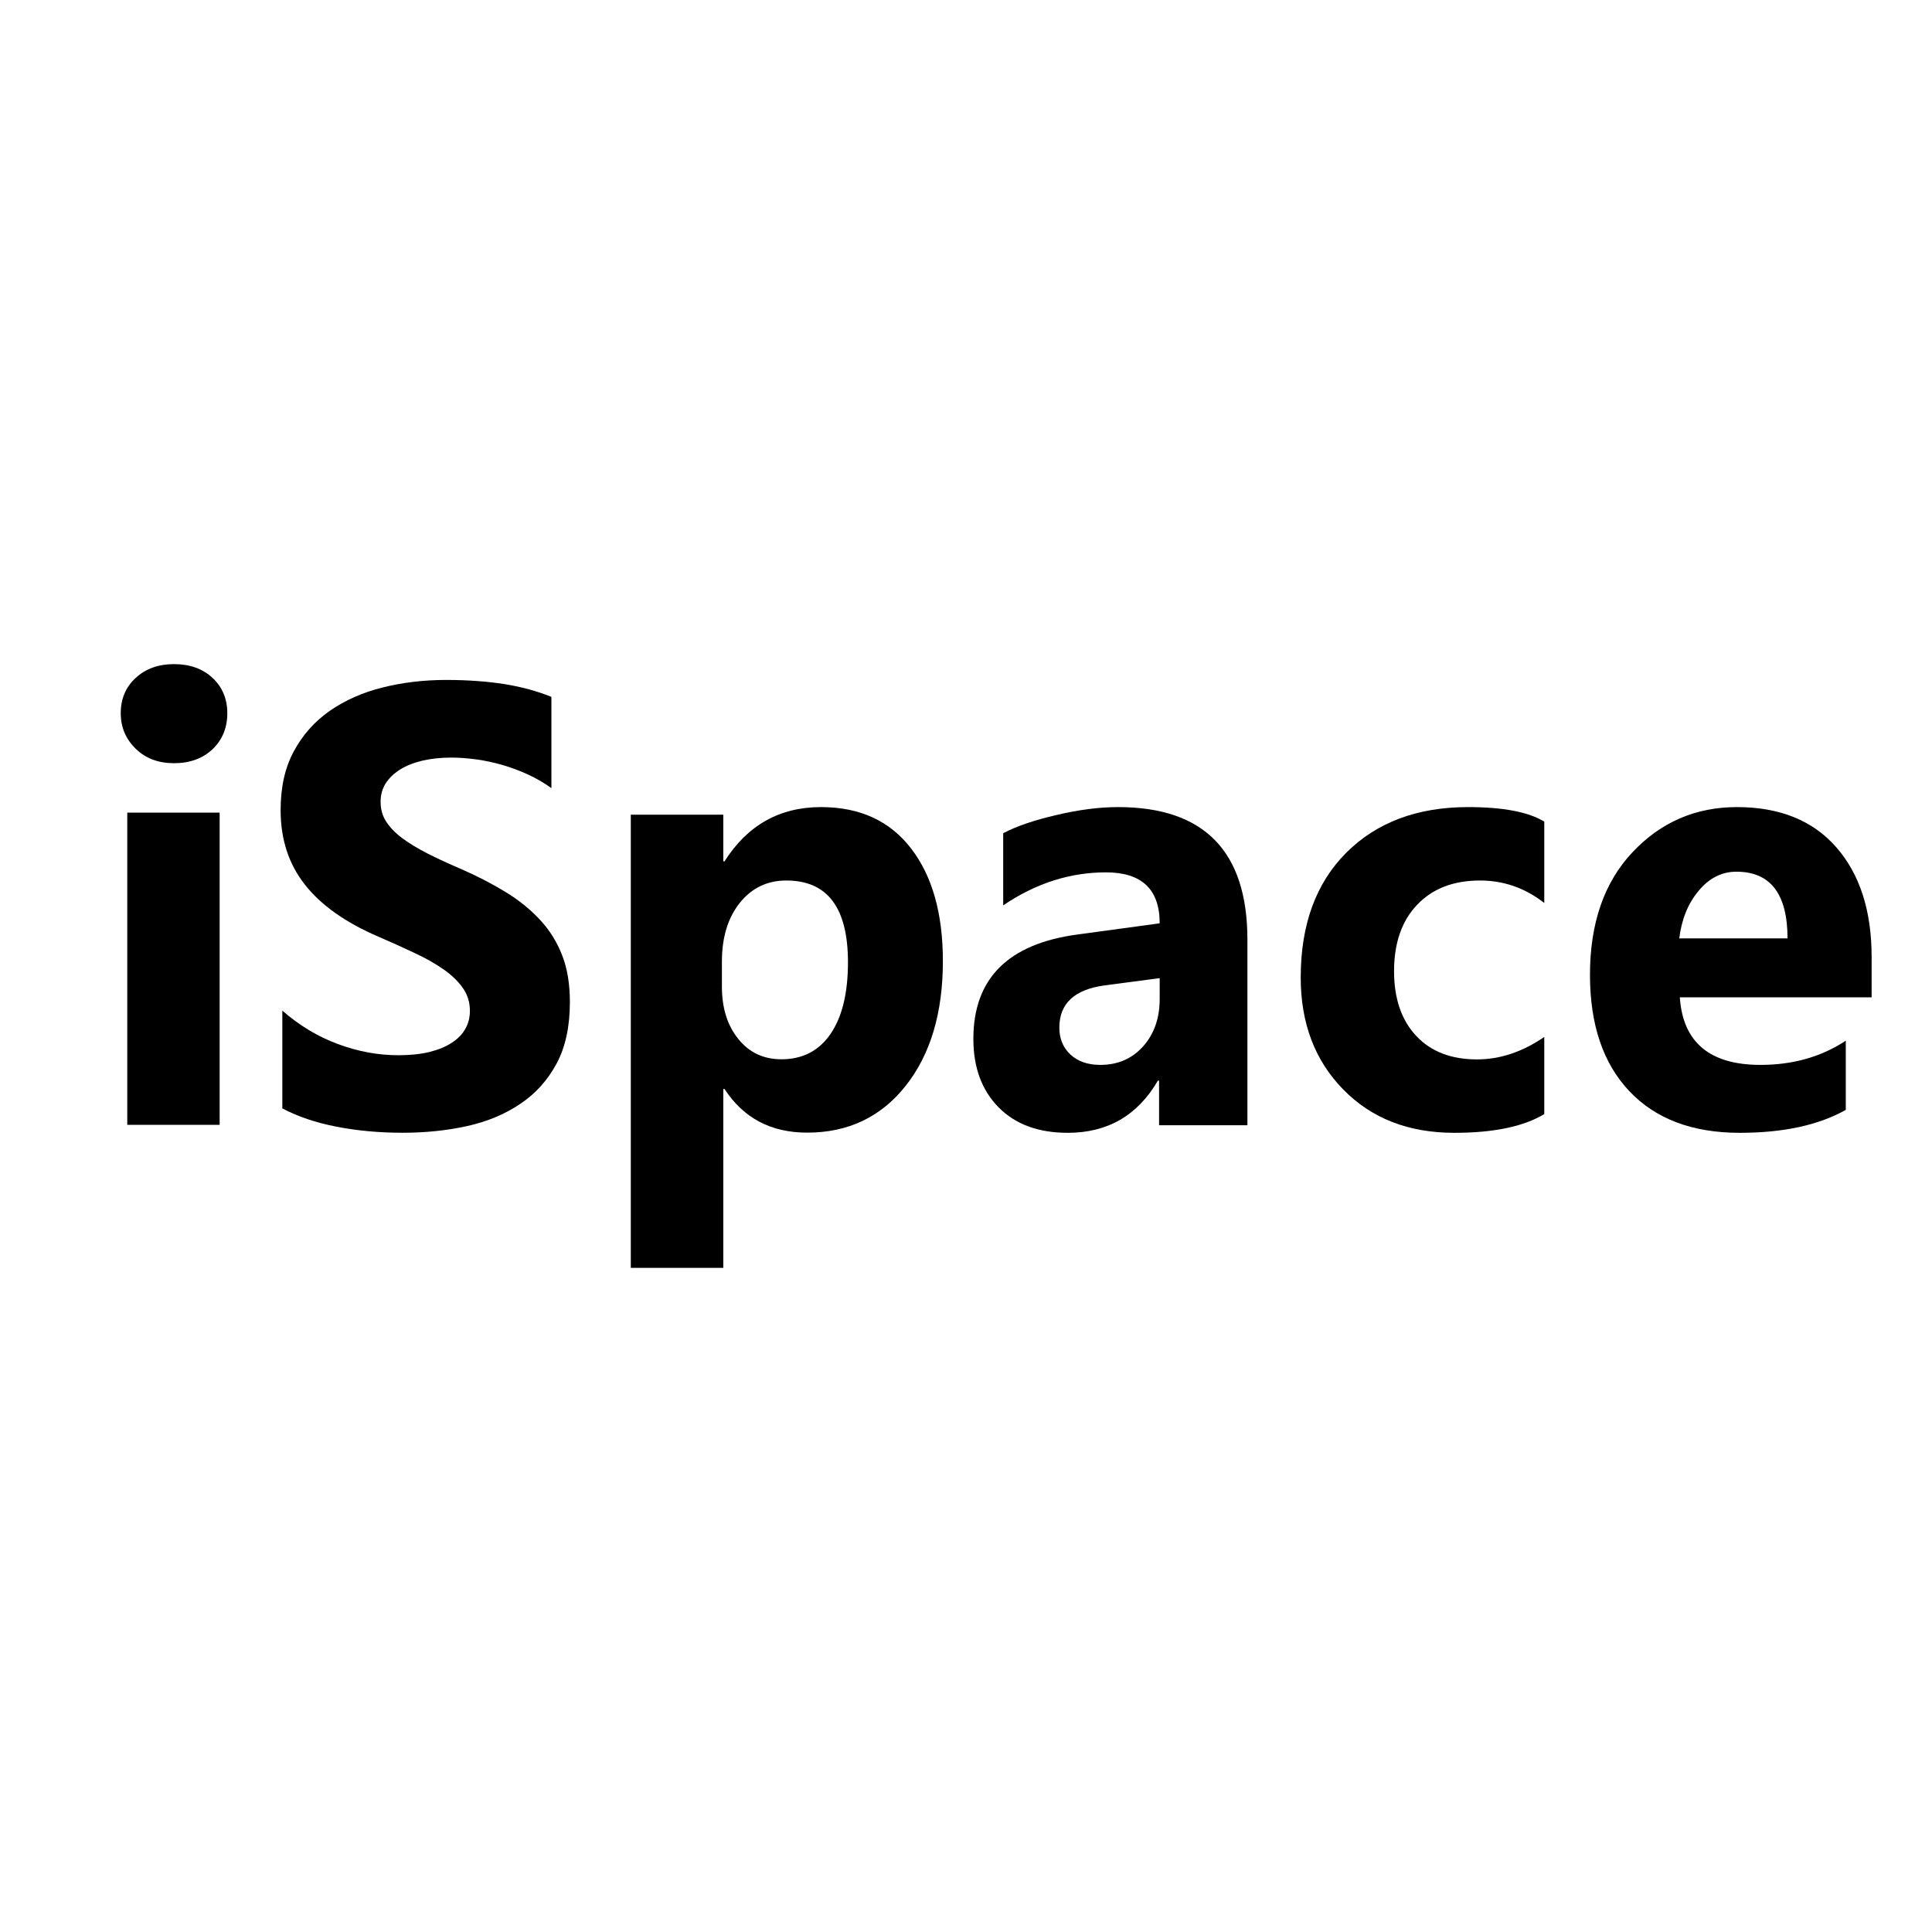
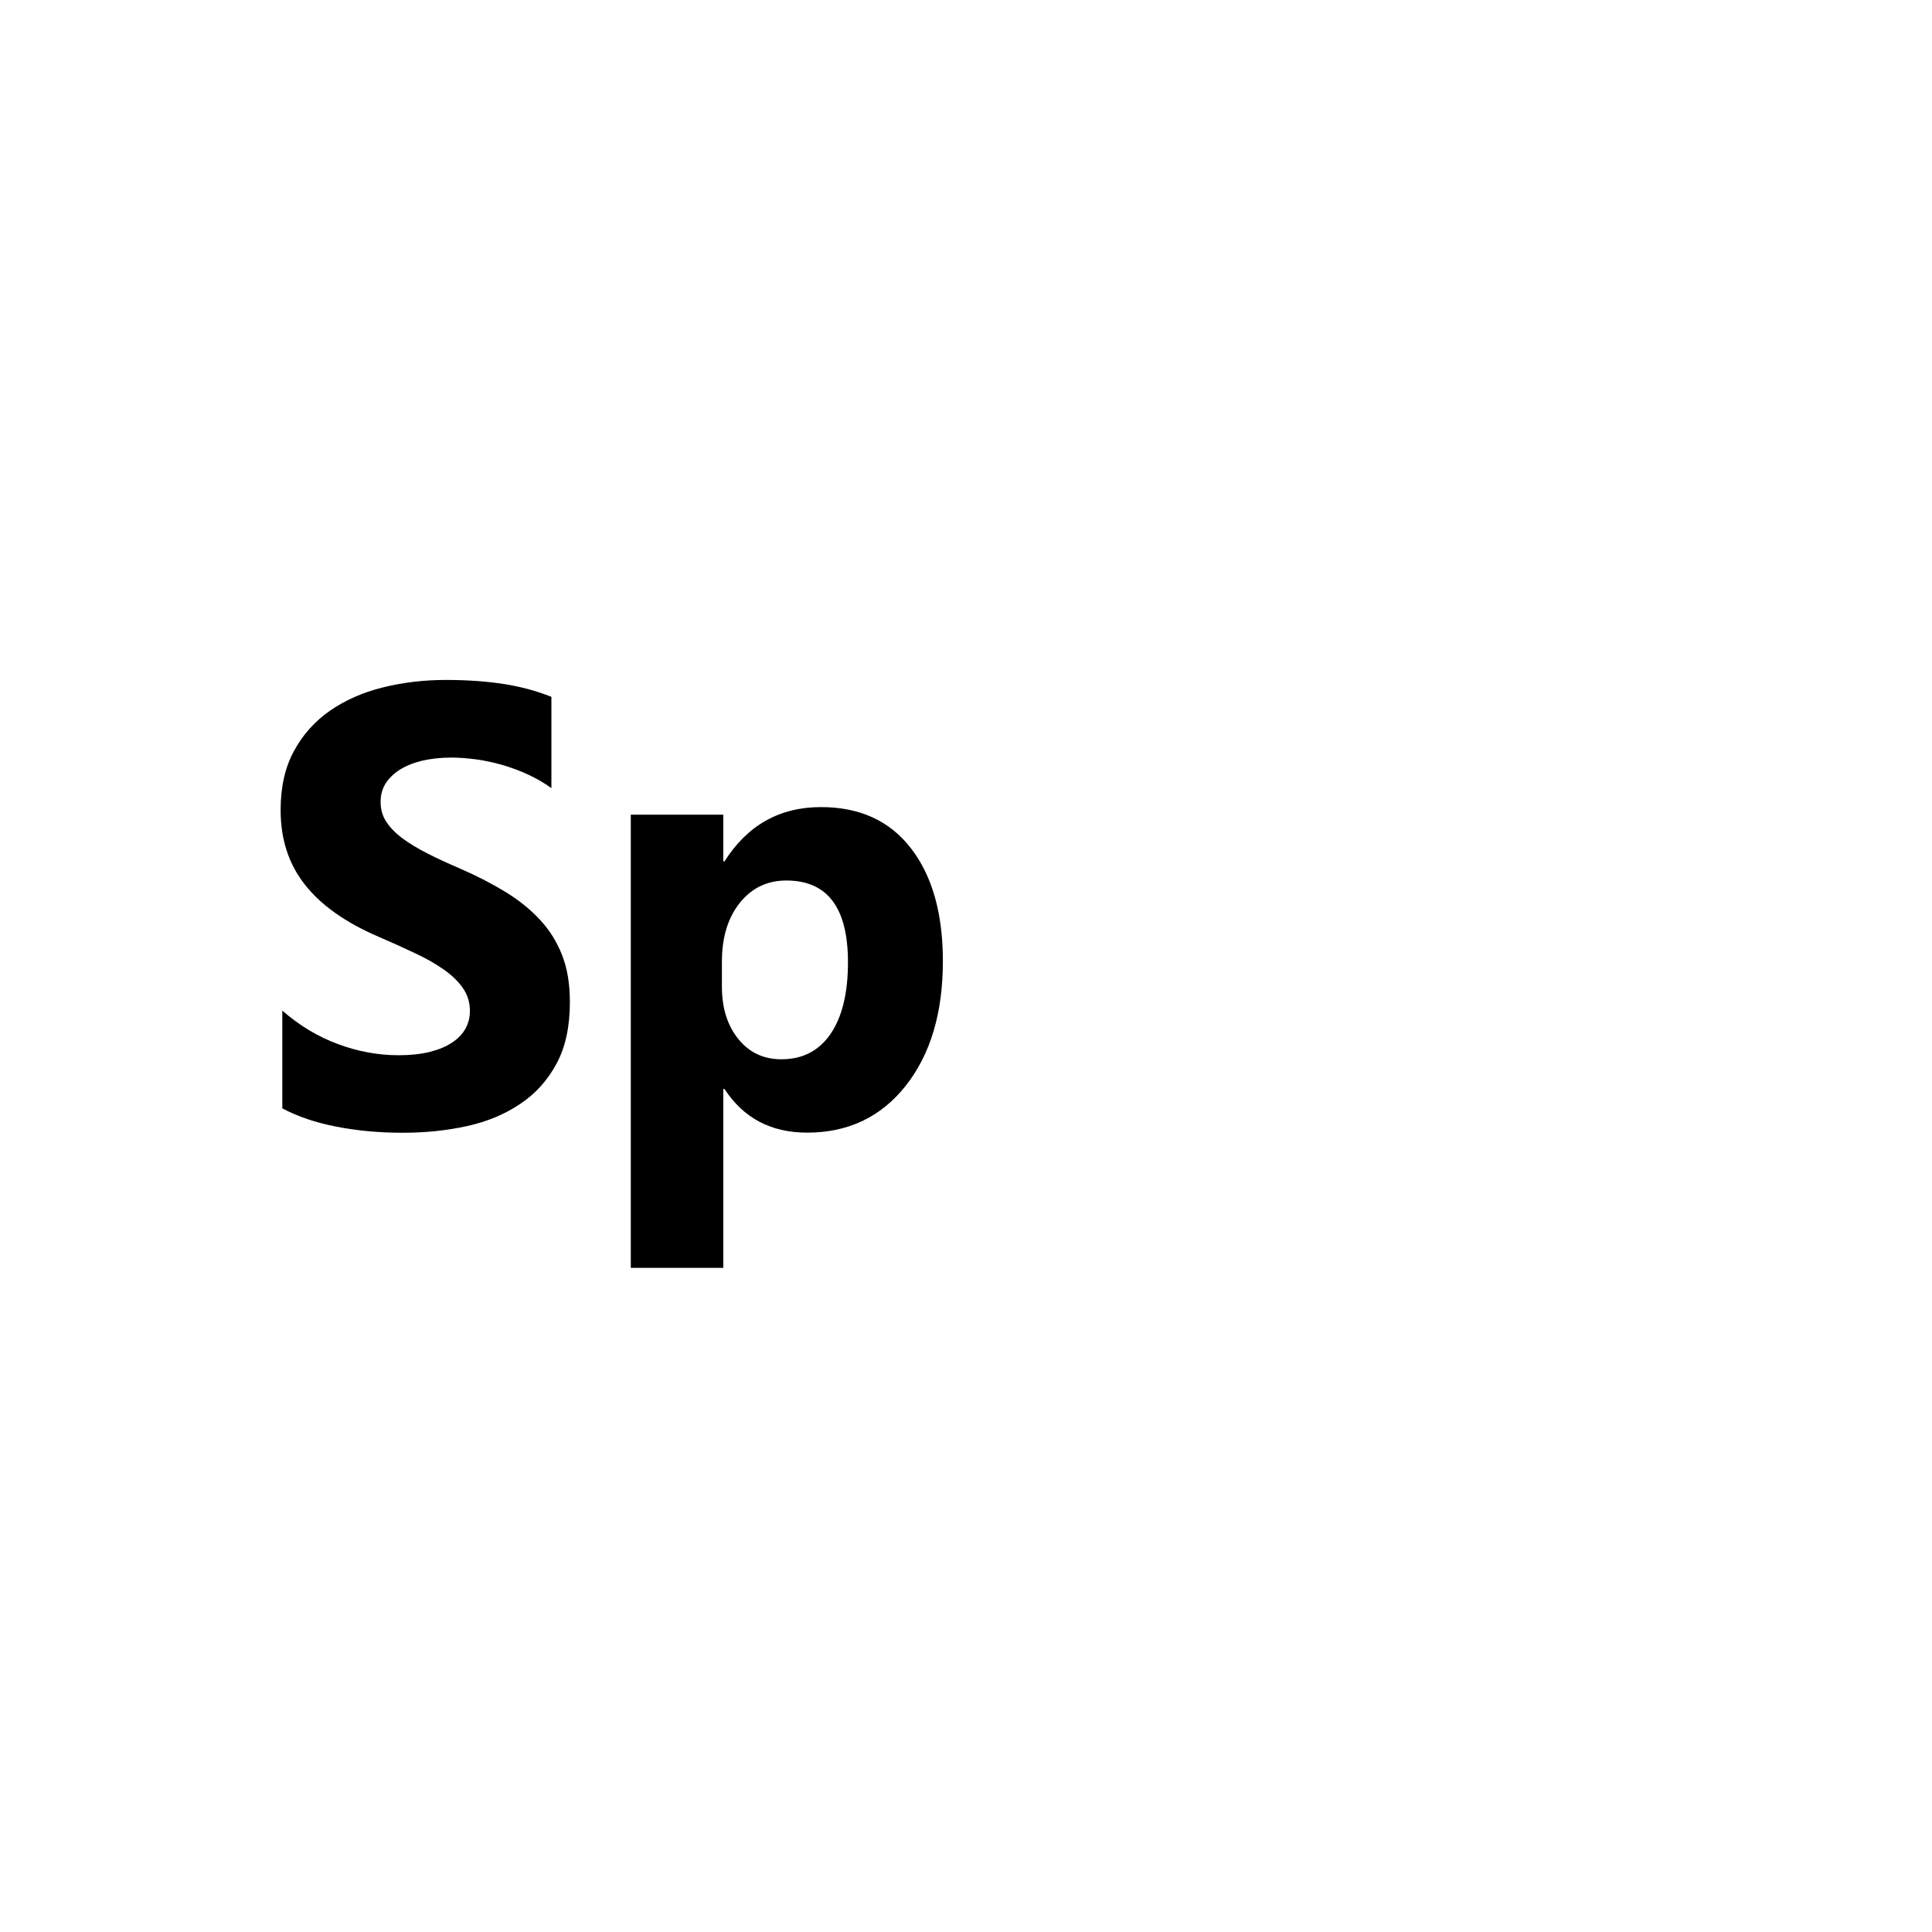
<svg xmlns="http://www.w3.org/2000/svg" width="32" height="32" viewBox="0 0 32 32" fill="none">
  <rect width="32" height="32" fill="white" />
-   <path d="M2.882 12.641C2.624 12.641 2.412 12.562 2.248 12.402C2.083 12.241 2 12.046 2 11.814C2 11.574 2.083 11.379 2.248 11.228C2.412 11.076 2.624 11 2.882 11C3.145 11 3.357 11.076 3.52 11.228C3.682 11.379 3.765 11.574 3.765 11.814C3.765 12.055 3.682 12.255 3.52 12.41C3.357 12.563 3.145 12.641 2.882 12.641ZM3.638 18.631H2.108V13.46H3.638V18.631Z" fill="black" />
  <path d="M4.676 18.358V16.739C4.959 16.986 5.266 17.171 5.597 17.293C5.928 17.416 6.262 17.478 6.6 17.478C6.799 17.478 6.972 17.459 7.118 17.423C7.266 17.385 7.389 17.335 7.489 17.267C7.589 17.202 7.662 17.124 7.71 17.036C7.76 16.946 7.783 16.85 7.783 16.744C7.783 16.603 7.745 16.477 7.667 16.366C7.589 16.254 7.483 16.151 7.348 16.057C7.213 15.962 7.054 15.871 6.867 15.785C6.683 15.697 6.483 15.607 6.269 15.515C5.724 15.281 5.316 14.992 5.049 14.651C4.781 14.311 4.648 13.9 4.648 13.418C4.648 13.04 4.719 12.716 4.866 12.445C5.012 12.172 5.212 11.949 5.463 11.773C5.715 11.599 6.006 11.469 6.337 11.387C6.668 11.304 7.019 11.262 7.389 11.262C7.753 11.262 8.076 11.287 8.357 11.331C8.636 11.376 8.896 11.447 9.133 11.542V13.054C9.015 12.969 8.889 12.895 8.751 12.831C8.613 12.767 8.47 12.714 8.324 12.671C8.179 12.629 8.033 12.598 7.888 12.578C7.744 12.559 7.607 12.548 7.478 12.548C7.298 12.548 7.137 12.566 6.99 12.6C6.844 12.636 6.721 12.686 6.62 12.75C6.52 12.814 6.442 12.89 6.385 12.98C6.33 13.069 6.304 13.17 6.304 13.28C6.304 13.403 6.334 13.511 6.395 13.606C6.457 13.703 6.545 13.794 6.66 13.881C6.773 13.965 6.911 14.05 7.074 14.133C7.235 14.216 7.419 14.3 7.624 14.388C7.903 14.509 8.152 14.639 8.375 14.775C8.598 14.911 8.789 15.067 8.947 15.238C9.107 15.41 9.228 15.607 9.313 15.828C9.398 16.047 9.439 16.304 9.439 16.598C9.439 17.003 9.366 17.342 9.218 17.618C9.07 17.892 8.871 18.115 8.616 18.284C8.364 18.455 8.069 18.578 7.734 18.652C7.396 18.726 7.042 18.762 6.668 18.762C6.286 18.762 5.921 18.729 5.576 18.662C5.23 18.595 4.929 18.493 4.676 18.358Z" fill="black" />
  <path d="M12 18.037H11.98V21H10.448V13.494H11.98V14.267H12C12.38 13.668 12.912 13.368 13.598 13.368C14.242 13.368 14.739 13.596 15.091 14.054C15.442 14.51 15.617 15.132 15.617 15.919C15.617 16.776 15.412 17.463 15.003 17.982C14.593 18.501 14.048 18.76 13.369 18.76C12.771 18.76 12.315 18.52 12 18.037ZM11.957 15.929V16.34C11.957 16.695 12.047 16.985 12.229 17.209C12.41 17.434 12.648 17.545 12.943 17.545C13.291 17.545 13.563 17.406 13.755 17.127C13.947 16.848 14.045 16.452 14.045 15.939C14.045 15.034 13.705 14.584 13.024 14.584C12.711 14.584 12.454 14.705 12.255 14.952C12.057 15.199 11.957 15.524 11.957 15.929Z" fill="black" />
-   <path d="M20.661 18.638H19.198V17.899H19.178C18.843 18.475 18.345 18.763 17.686 18.763C17.2 18.763 16.818 18.623 16.539 18.34C16.26 18.057 16.122 17.678 16.122 17.206C16.122 16.208 16.698 15.632 17.848 15.478L19.208 15.293C19.208 14.73 18.911 14.449 18.317 14.449C17.721 14.449 17.153 14.631 16.616 14.996V13.801C16.831 13.686 17.125 13.586 17.499 13.499C17.871 13.411 18.212 13.368 18.519 13.368C19.946 13.368 20.661 14.101 20.661 15.563V18.638ZM19.208 16.548V16.201L18.299 16.321C17.796 16.388 17.546 16.622 17.546 17.021C17.546 17.201 17.606 17.35 17.728 17.465C17.851 17.58 18.016 17.638 18.225 17.638C18.516 17.638 18.751 17.535 18.935 17.33C19.117 17.124 19.208 16.863 19.208 16.548Z" fill="black" />
-   <path d="M25.578 18.453C25.234 18.66 24.738 18.763 24.089 18.763C23.331 18.763 22.717 18.525 22.248 18.045C21.779 17.566 21.544 16.949 21.544 16.191C21.544 15.316 21.795 14.629 22.297 14.125C22.801 13.621 23.474 13.368 24.316 13.368C24.897 13.368 25.318 13.449 25.578 13.609V14.956C25.261 14.708 24.905 14.584 24.514 14.584C24.076 14.584 23.73 14.716 23.474 14.984C23.219 15.25 23.09 15.617 23.09 16.086C23.09 16.541 23.214 16.899 23.457 17.158C23.701 17.419 24.038 17.547 24.464 17.547C24.844 17.547 25.215 17.424 25.578 17.175V18.453Z" fill="black" />
-   <path d="M31 16.519H27.823C27.874 17.265 28.32 17.638 29.159 17.638C29.695 17.638 30.166 17.505 30.572 17.237V18.383C30.122 18.636 29.538 18.763 28.817 18.763C28.031 18.763 27.421 18.533 26.986 18.072C26.552 17.613 26.335 16.97 26.335 16.146C26.335 15.293 26.569 14.615 27.039 14.116C27.508 13.617 28.085 13.368 28.77 13.368C29.479 13.368 30.029 13.591 30.417 14.036C30.805 14.481 31 15.087 31 15.85V16.519ZM29.607 15.543C29.607 14.807 29.325 14.438 28.76 14.438C28.52 14.438 28.31 14.543 28.135 14.754C27.958 14.965 27.852 15.229 27.814 15.543H29.607Z" fill="black" />
</svg>